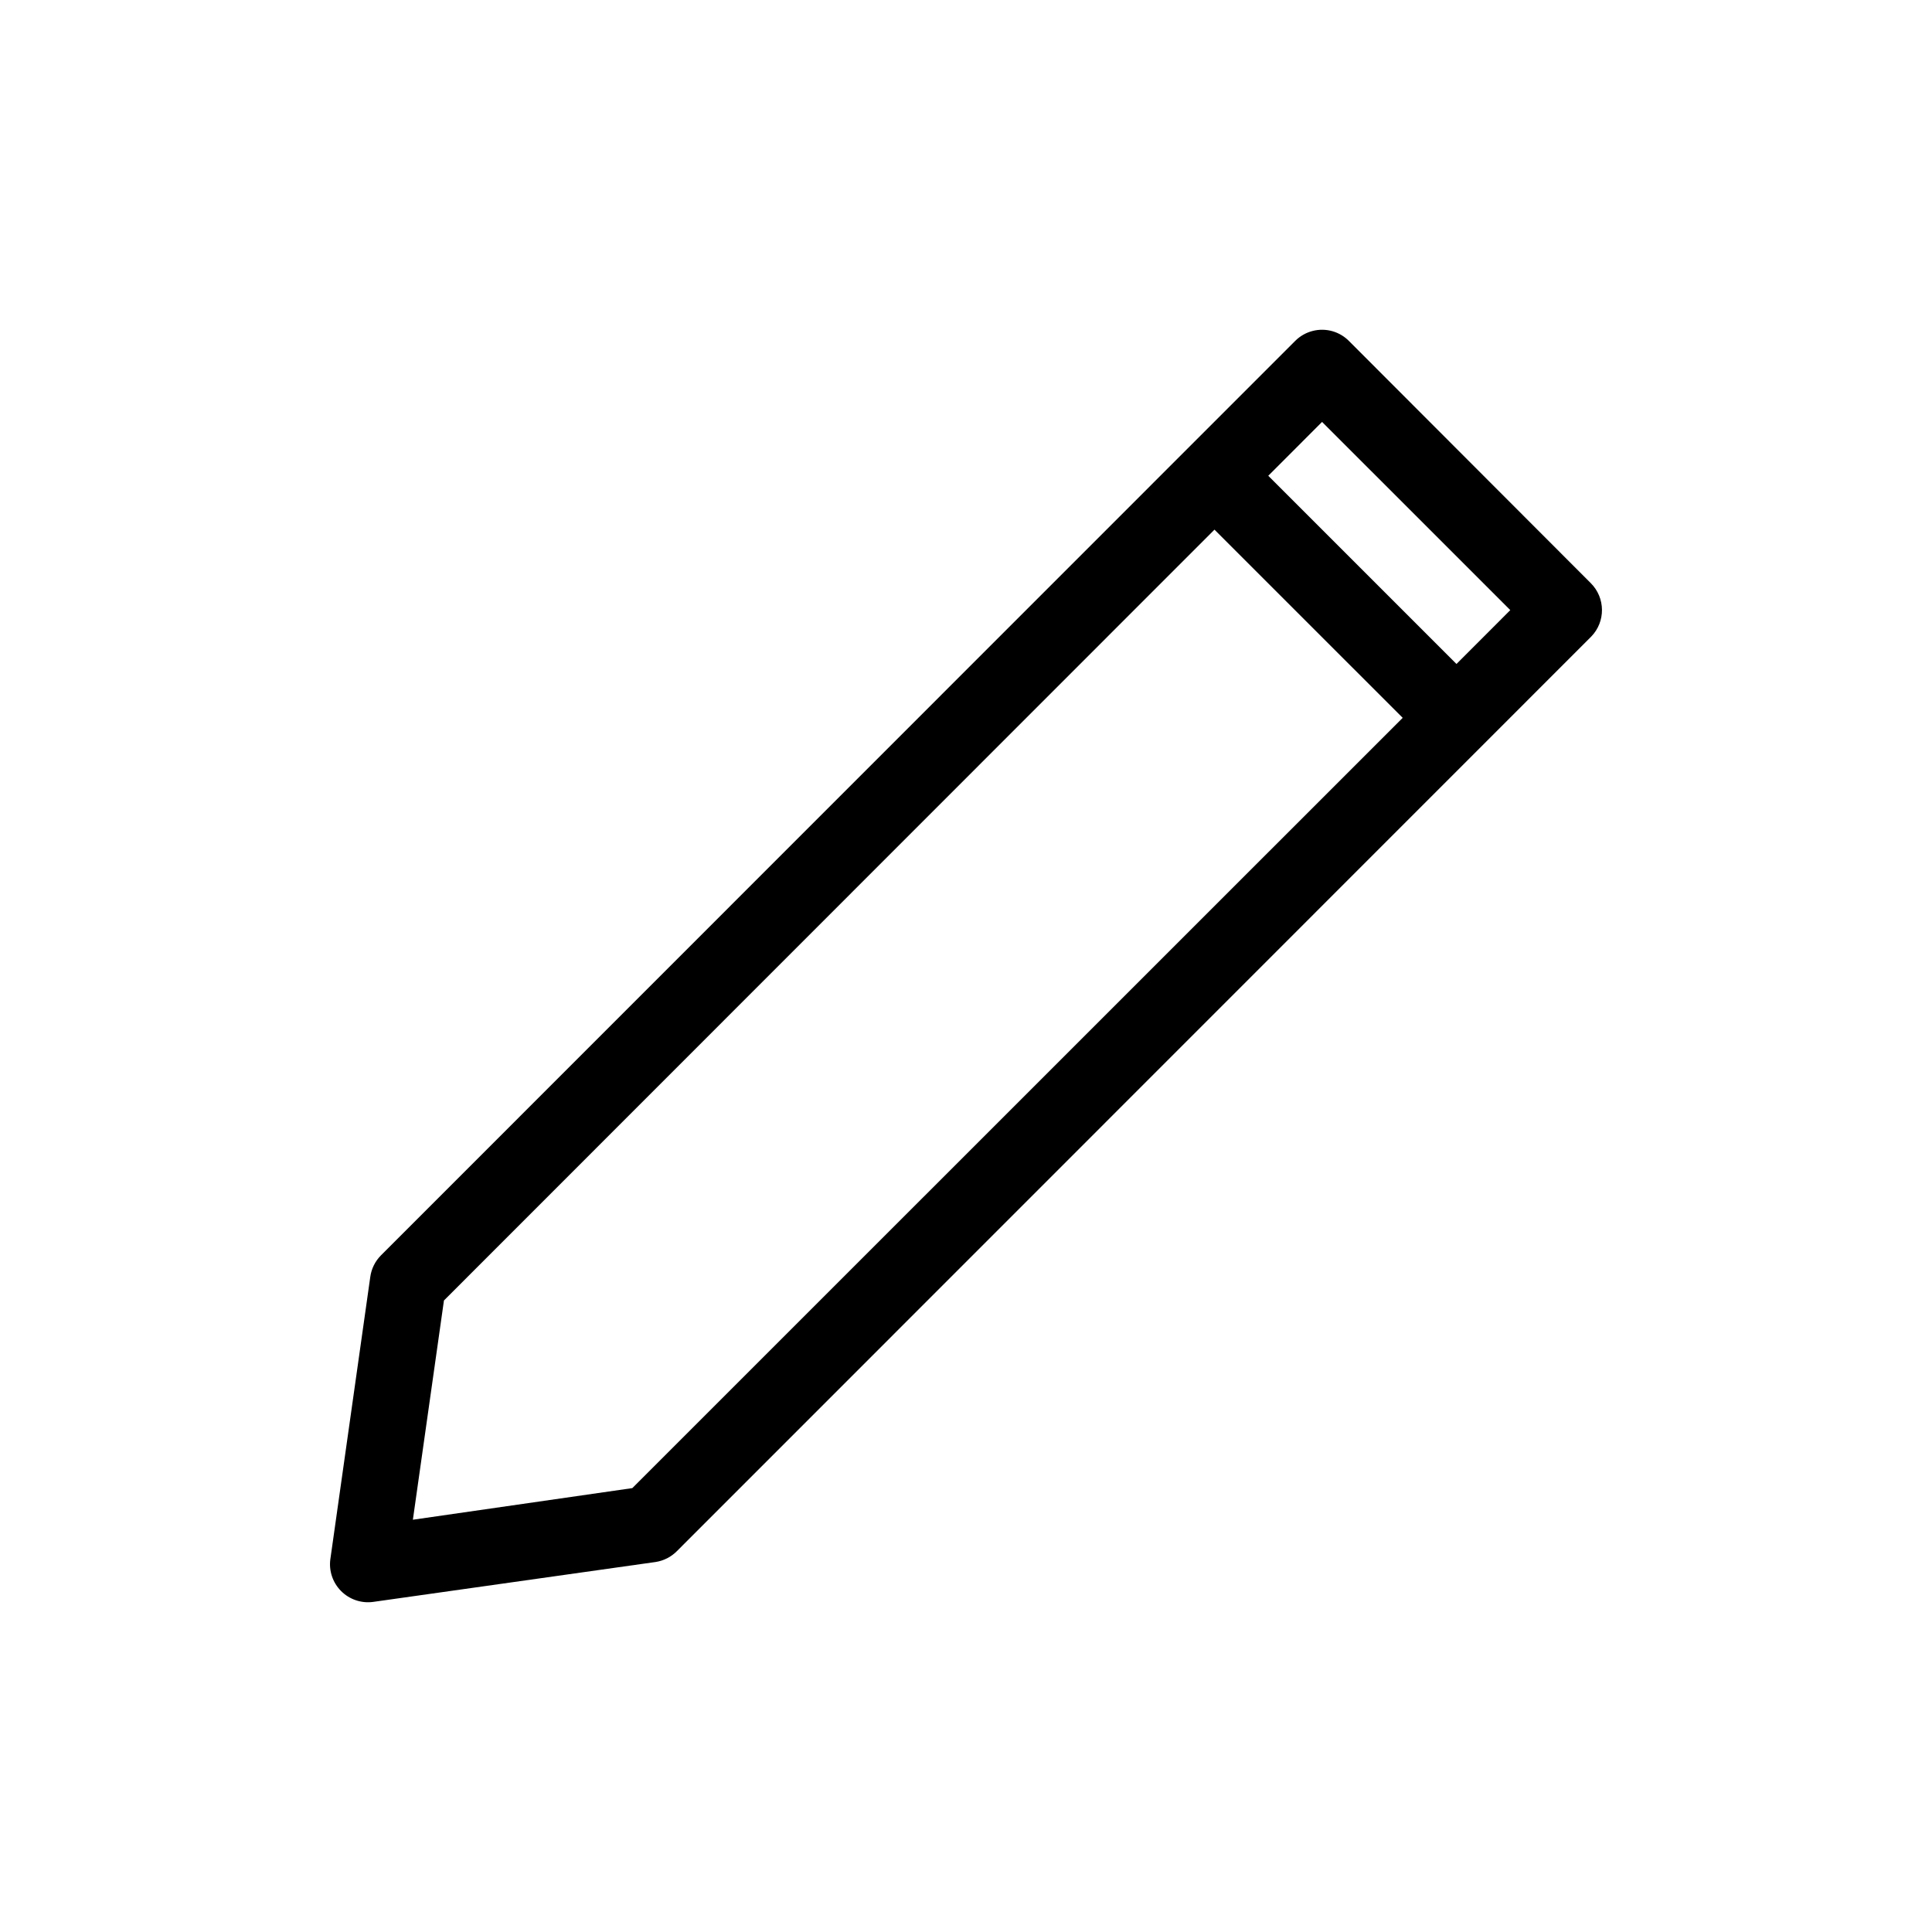
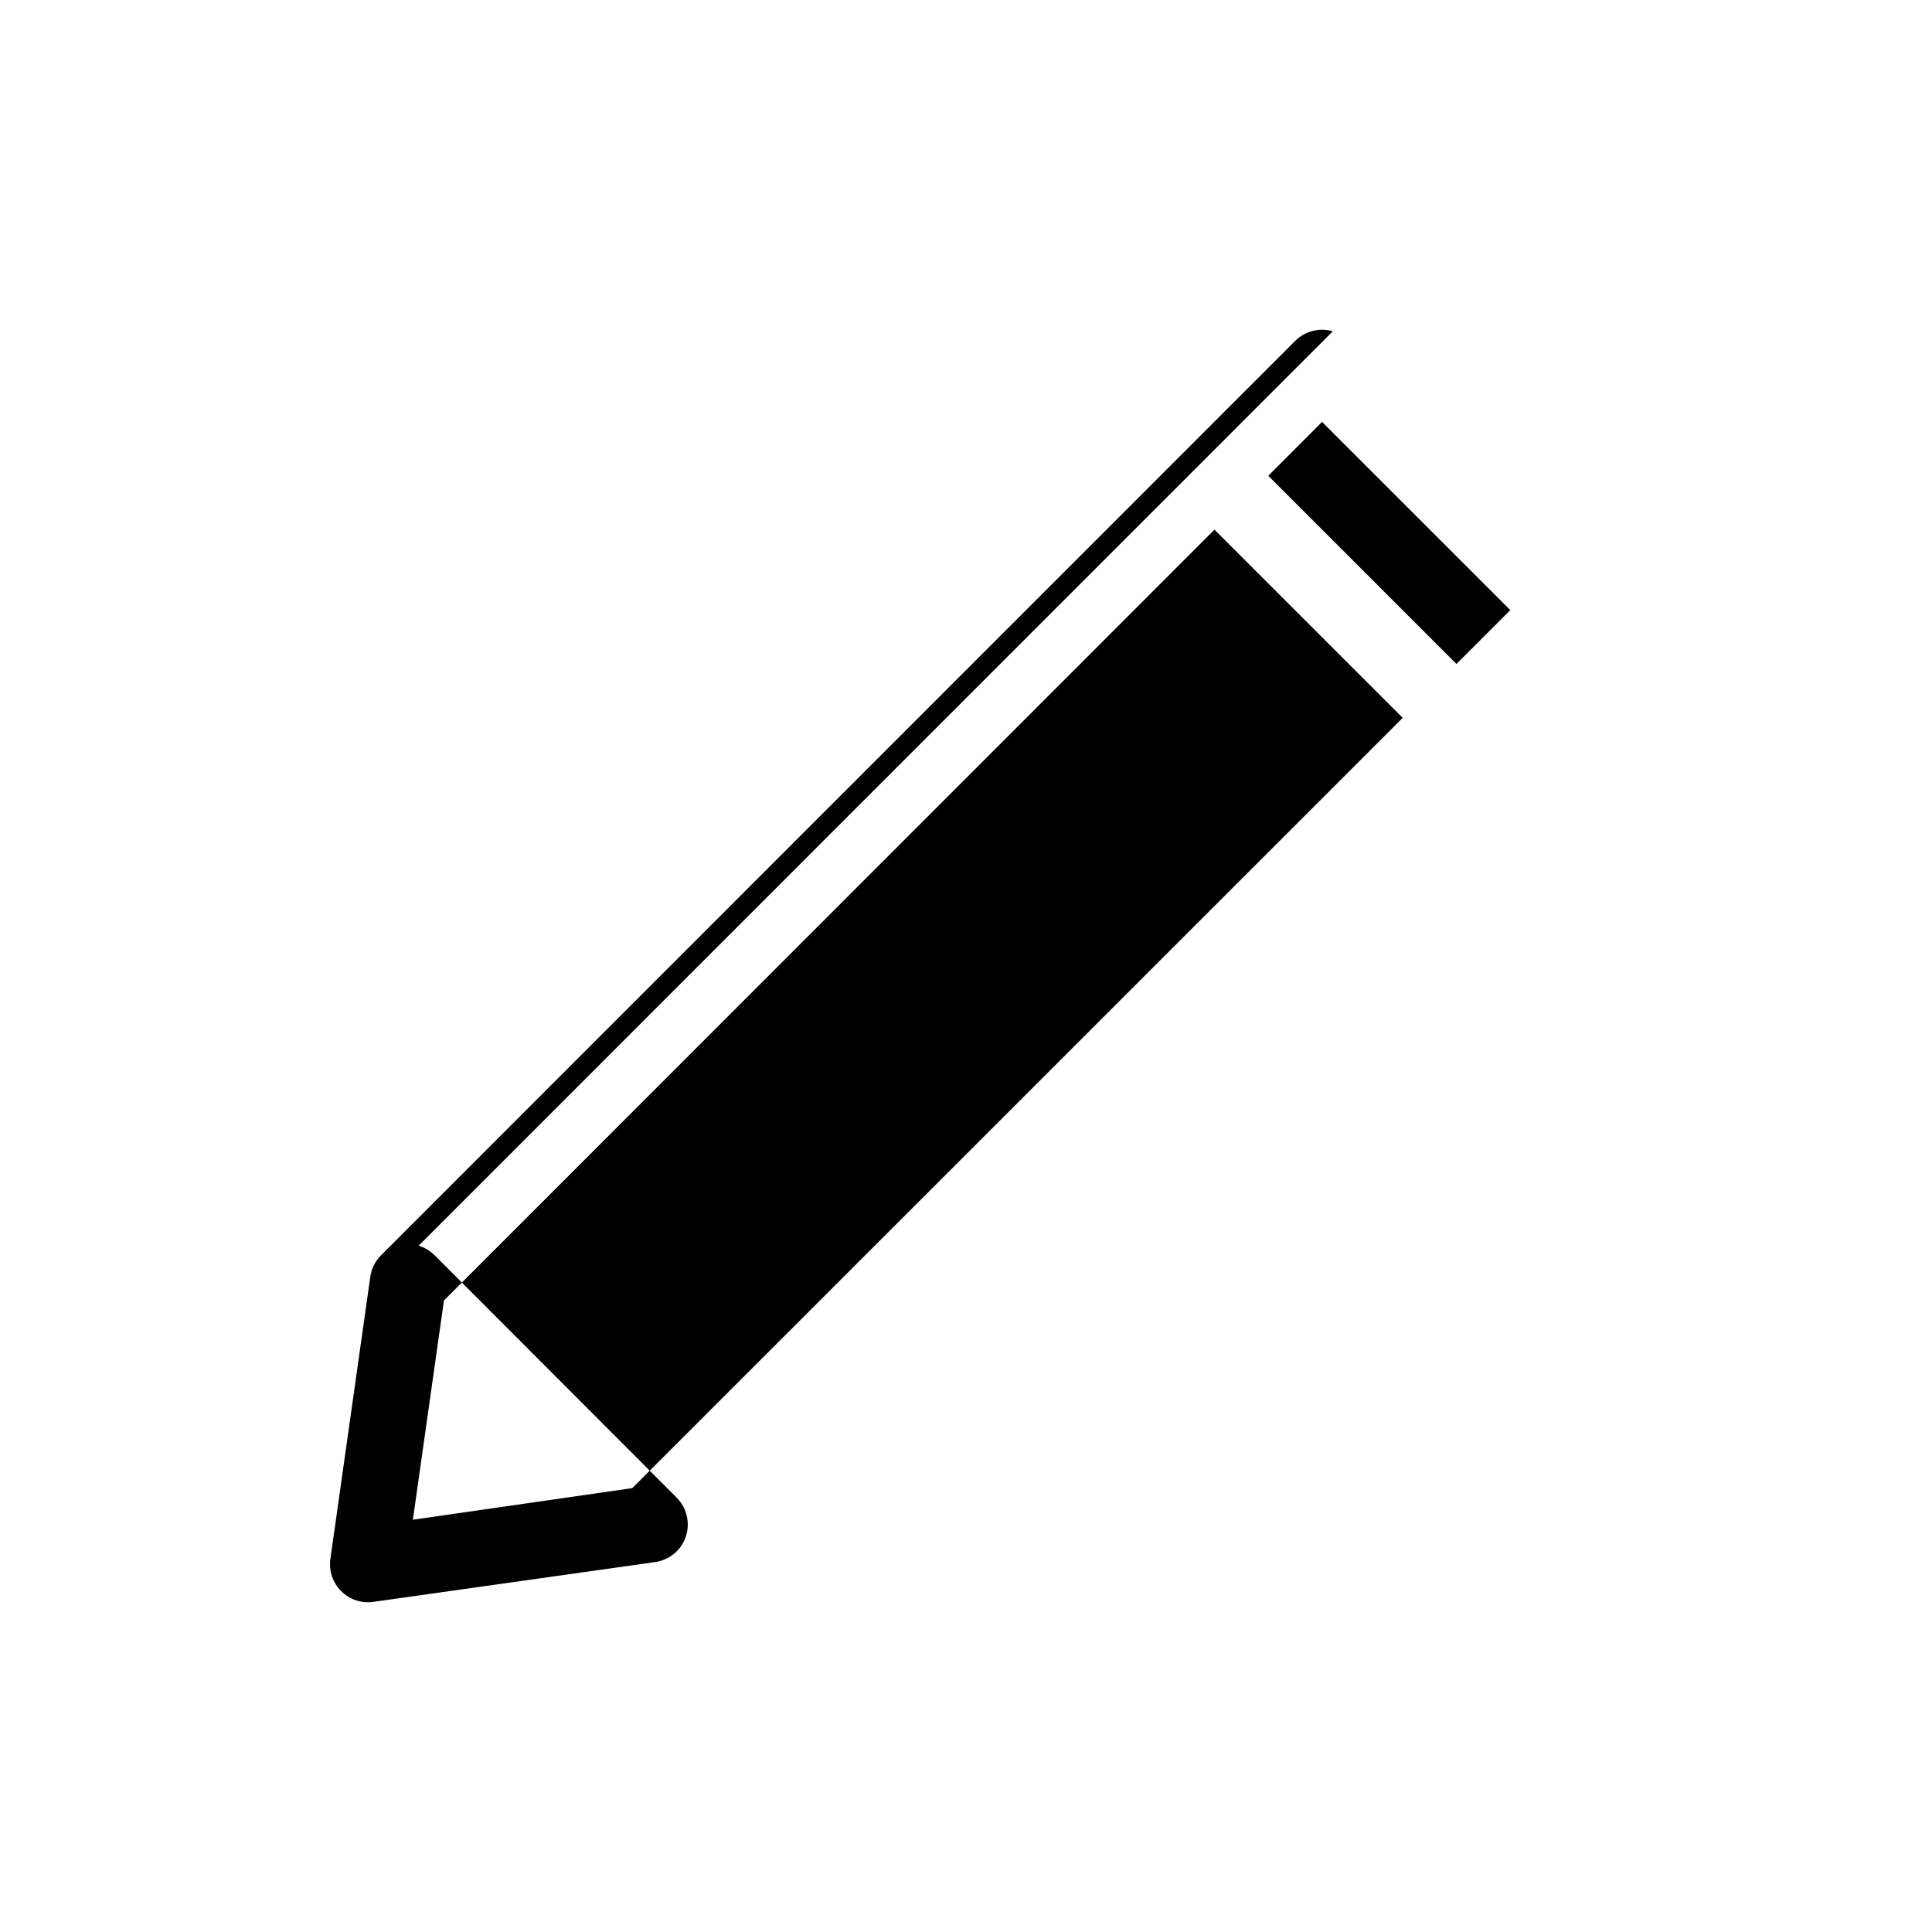
<svg xmlns="http://www.w3.org/2000/svg" fill="#000000" width="800px" height="800px" version="1.1" viewBox="144 144 512 512">
-   <path d="m497.21 231.8c-3.539-1.043-7.363-0.066-9.973 2.543l-242.27 242.33c-1.551 1.559-2.551 3.578-2.844 5.758l-10.574 74.75h-0.004c-0.422 3.113 0.633 6.242 2.848 8.465 2.219 2.227 5.344 3.289 8.457 2.879l74.879-10.578c2.148-0.328 4.137-1.34 5.664-2.887l242.27-242.33c3.875-3.957 3.828-10.305-0.105-14.207l-64-64.09c-1.199-1.234-2.695-2.141-4.348-2.633zm-2.848 24.012 49.879 49.875-14.258 14.273-49.879-49.875zm-28.512 28.547 49.879 49.875-204.16 204.13-58.152 8.379 8.234-58.102z" />
+   <path d="m497.21 231.8c-3.539-1.043-7.363-0.066-9.973 2.543l-242.27 242.33c-1.551 1.559-2.551 3.578-2.844 5.758l-10.574 74.75h-0.004c-0.422 3.113 0.633 6.242 2.848 8.465 2.219 2.227 5.344 3.289 8.457 2.879l74.879-10.578c2.148-0.328 4.137-1.34 5.664-2.887c3.875-3.957 3.828-10.305-0.105-14.207l-64-64.09c-1.199-1.234-2.695-2.141-4.348-2.633zm-2.848 24.012 49.879 49.875-14.258 14.273-49.879-49.875zm-28.512 28.547 49.879 49.875-204.16 204.13-58.152 8.379 8.234-58.102z" />
</svg>